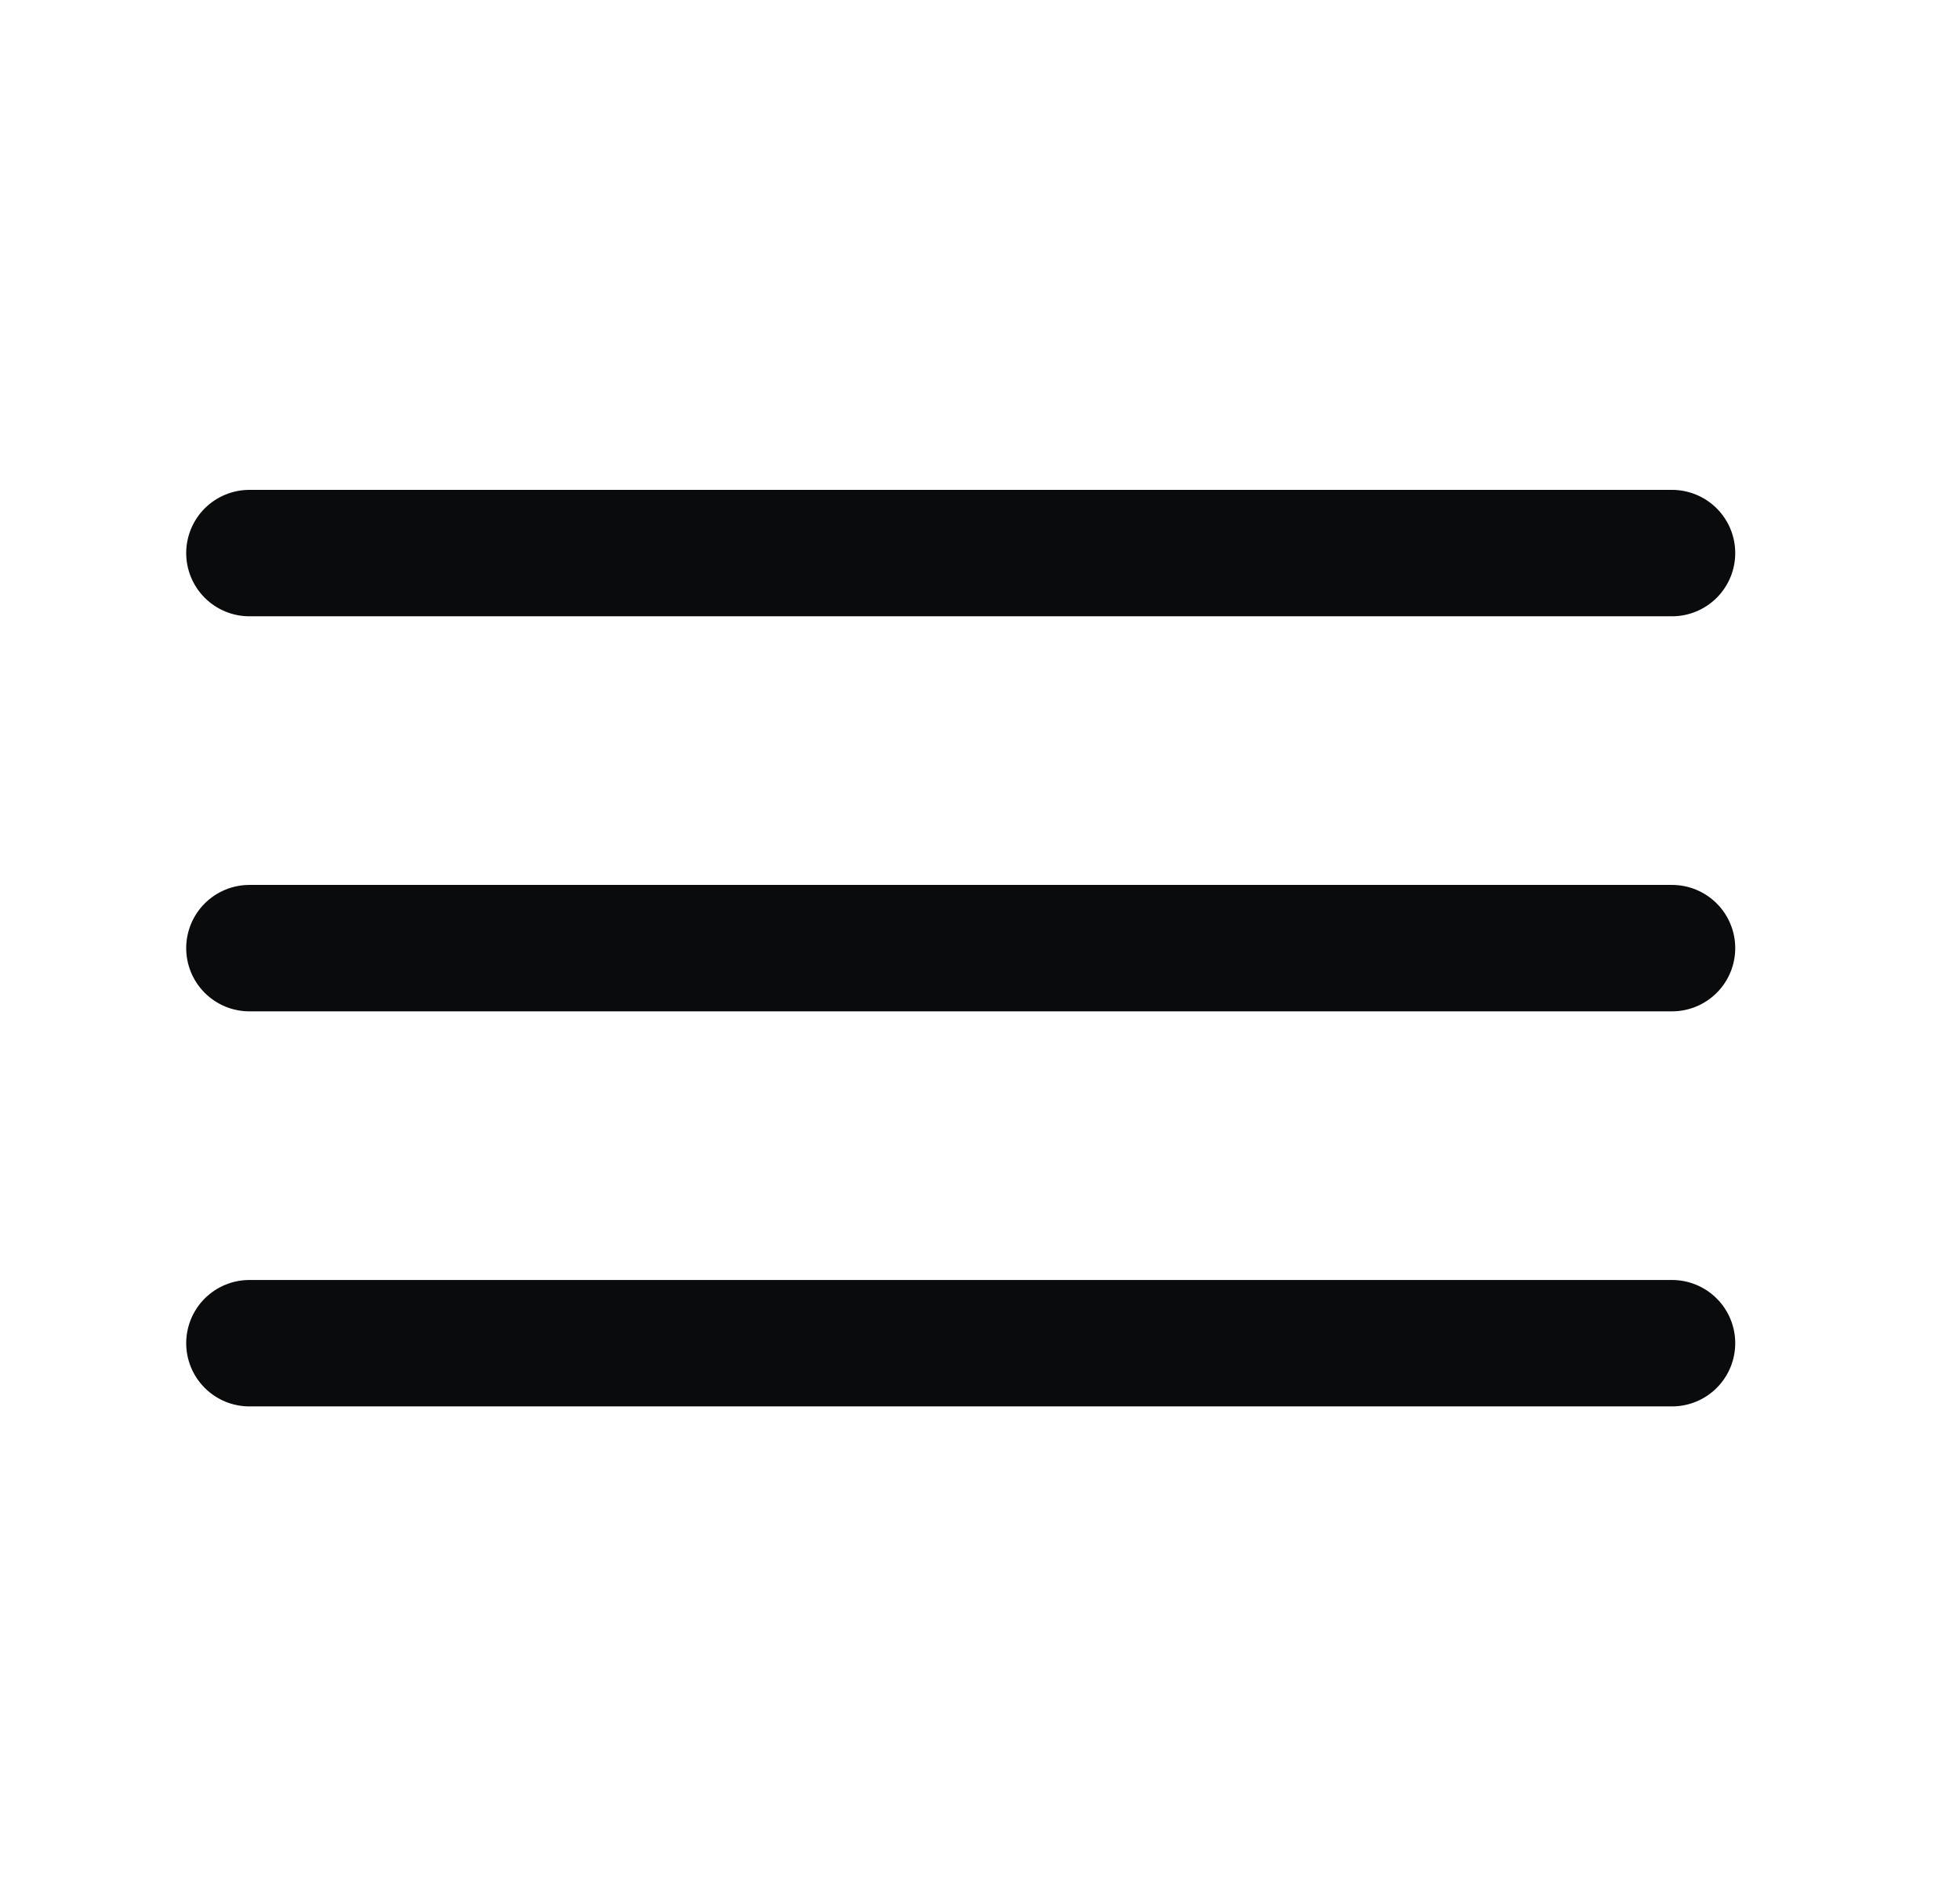
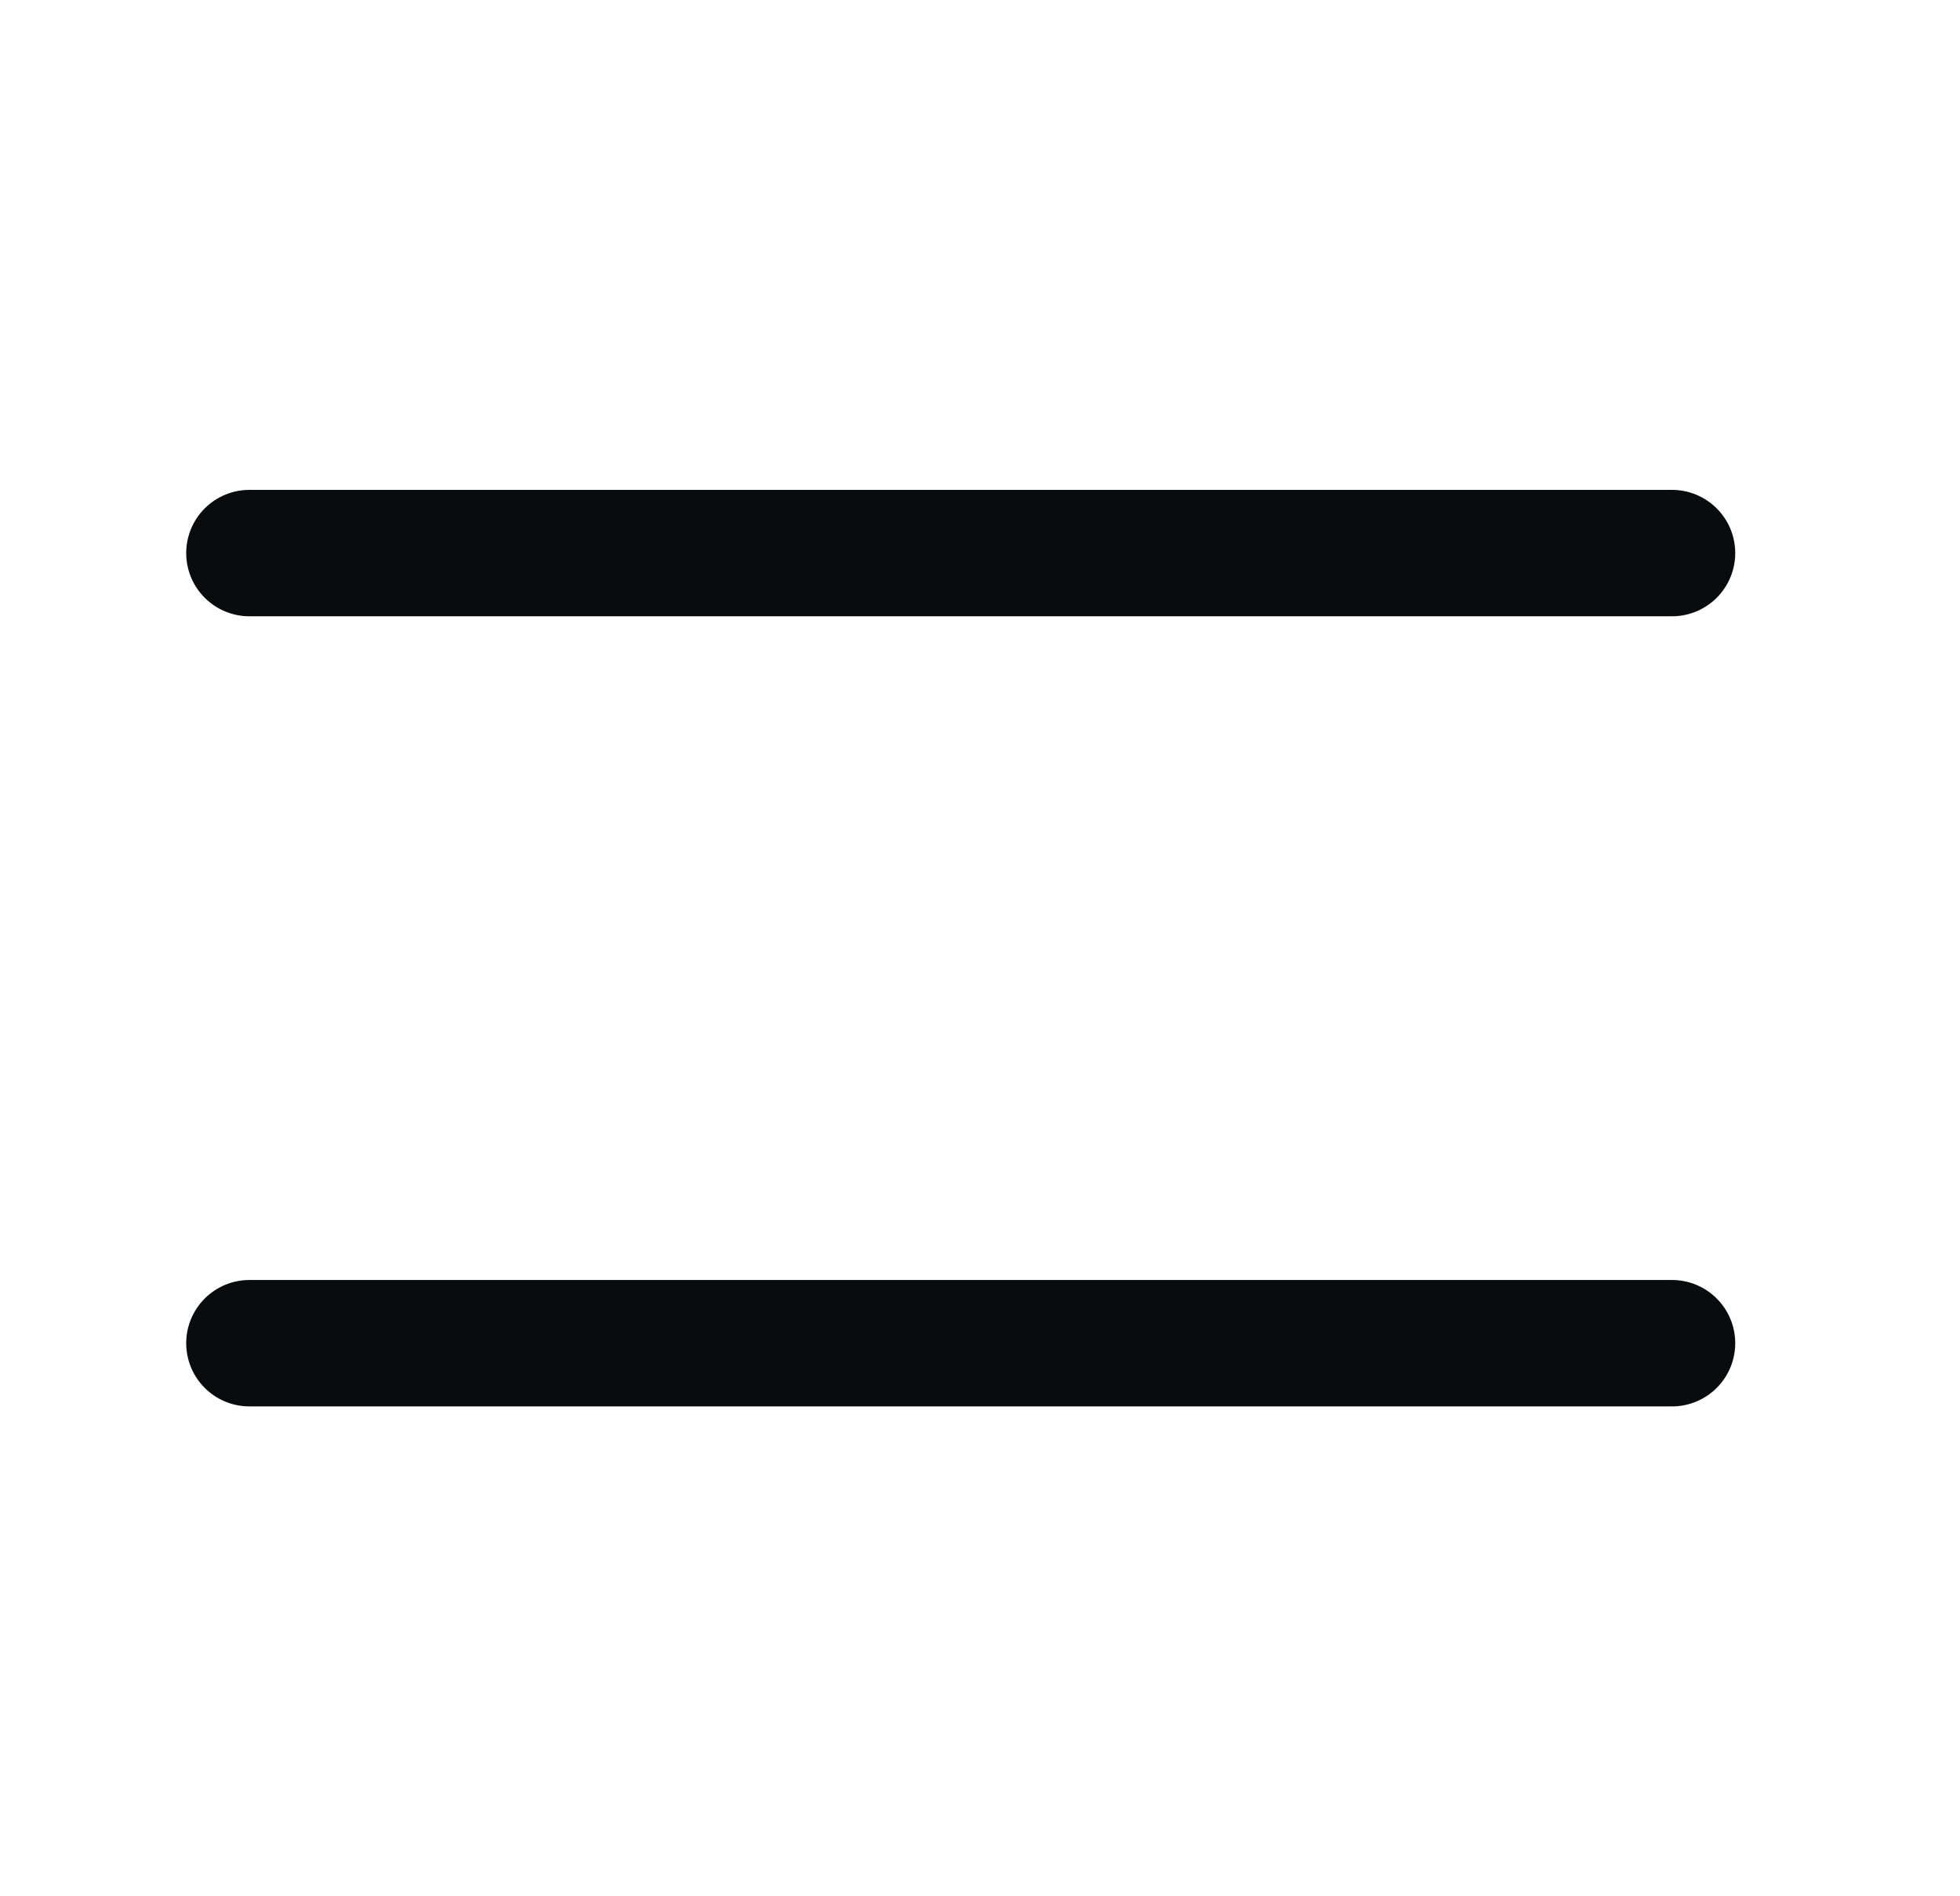
<svg xmlns="http://www.w3.org/2000/svg" width="31" height="30" viewBox="0 0 31 30" fill="none">
  <path d="M3.945 8.75H26.445" stroke="#090B0D" stroke-width="2" stroke-linecap="round" />
-   <path d="M3.945 15H26.445" stroke="#090B0D" stroke-width="2" stroke-linecap="round" />
  <path d="M3.945 21.25H26.445" stroke="#090B0D" stroke-width="2" stroke-linecap="round" />
</svg>